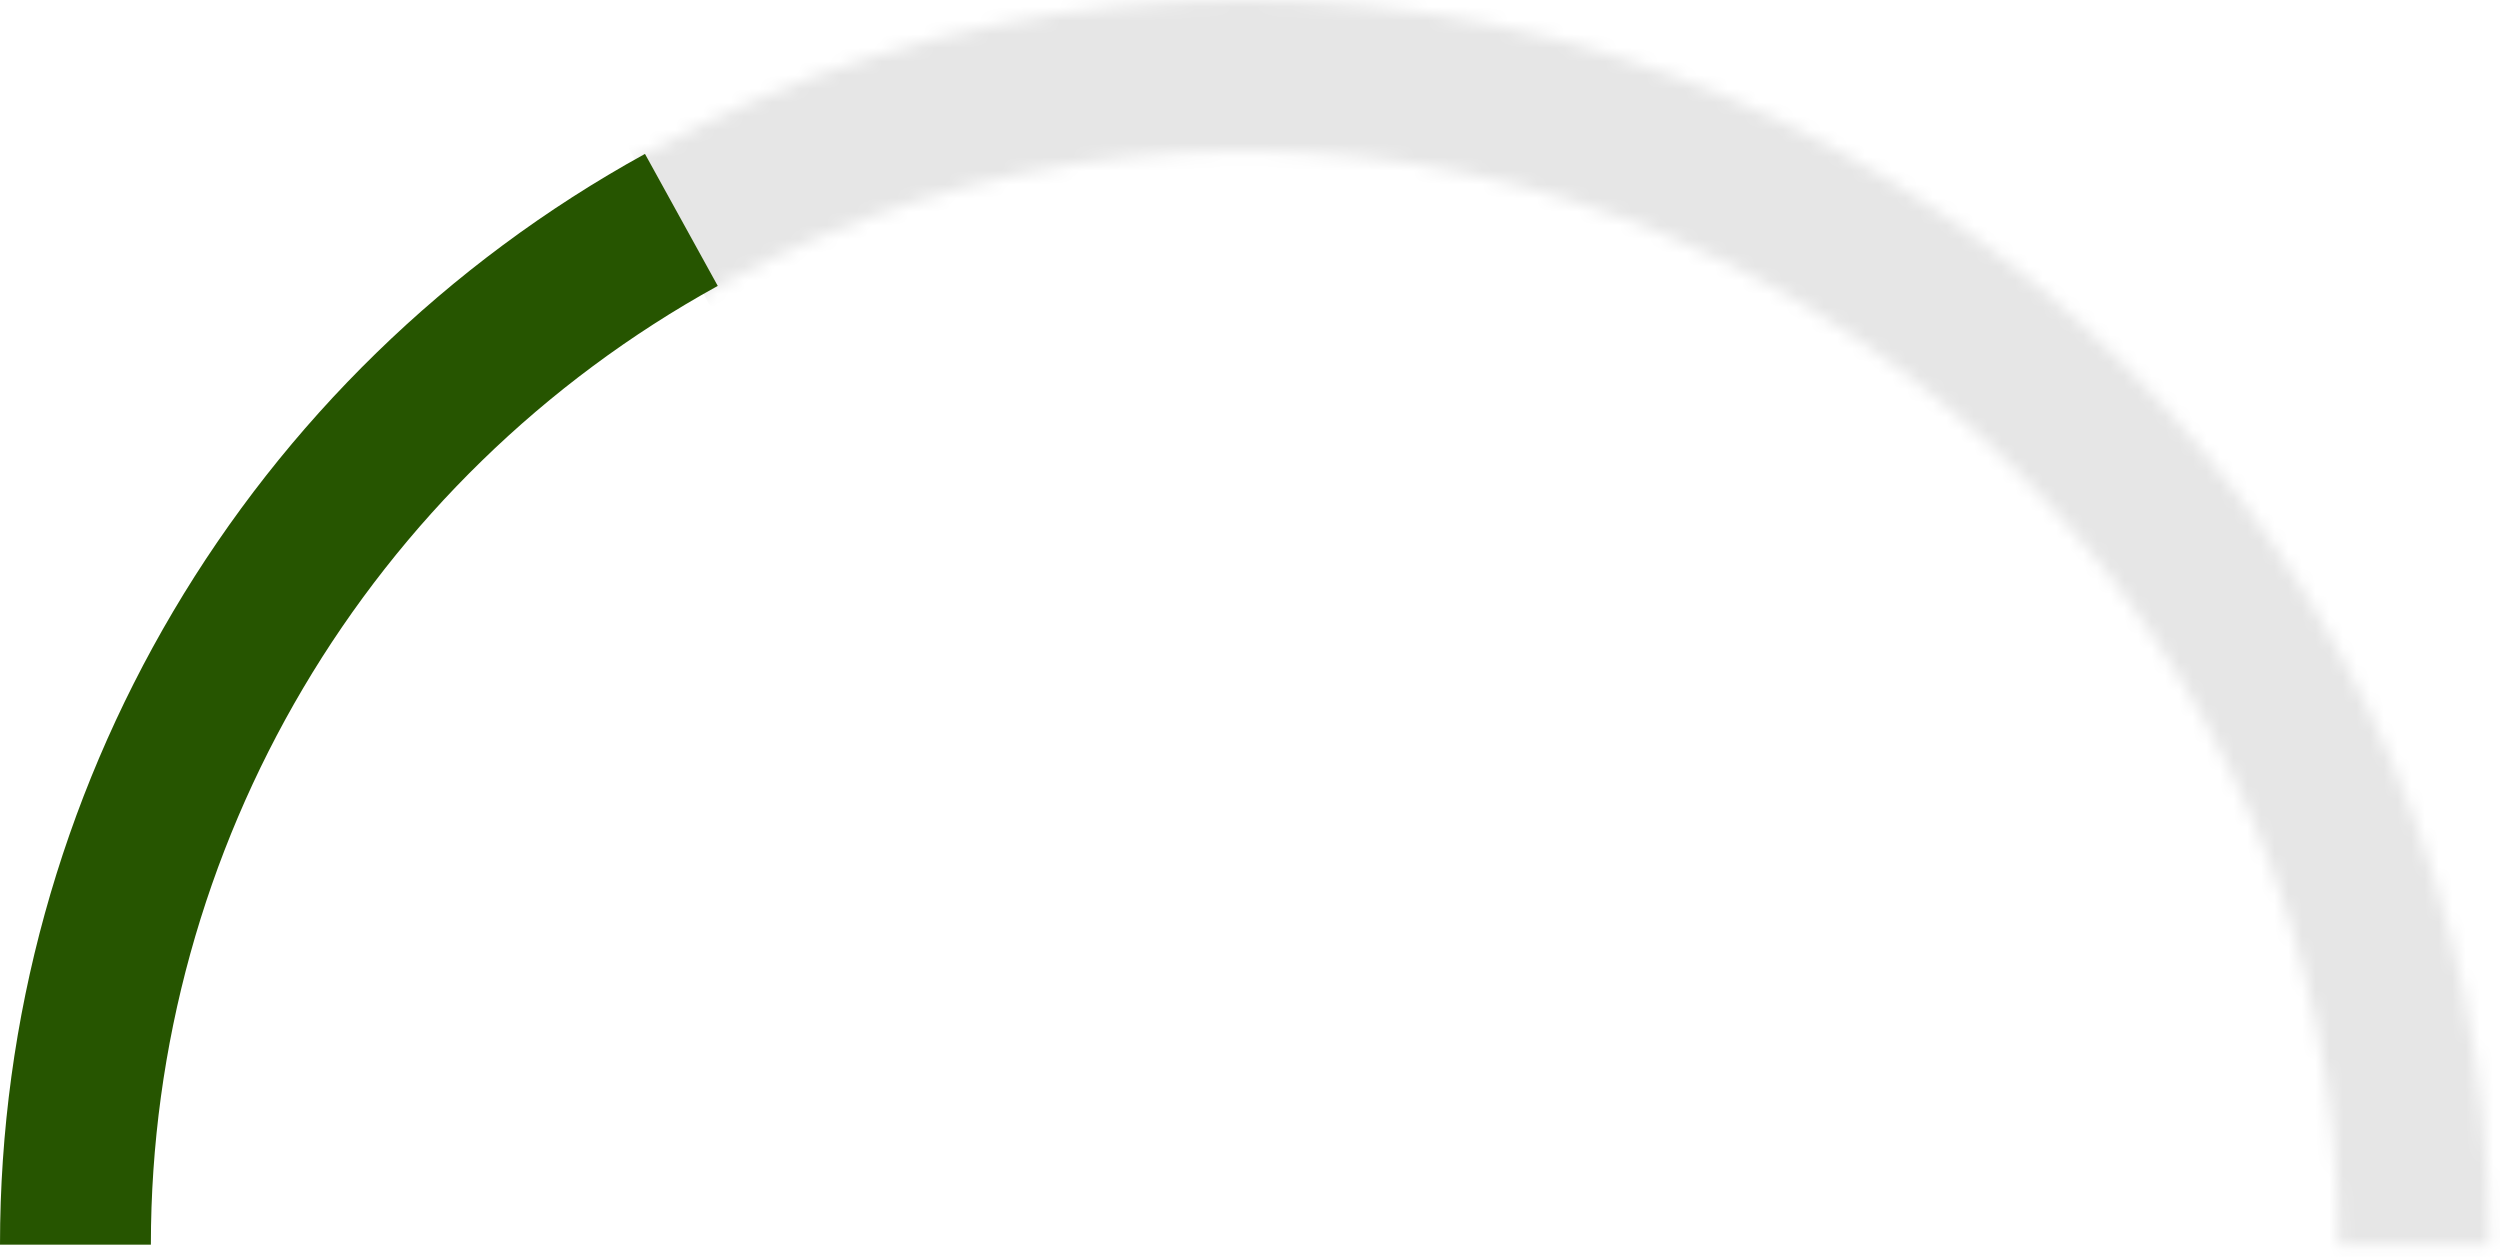
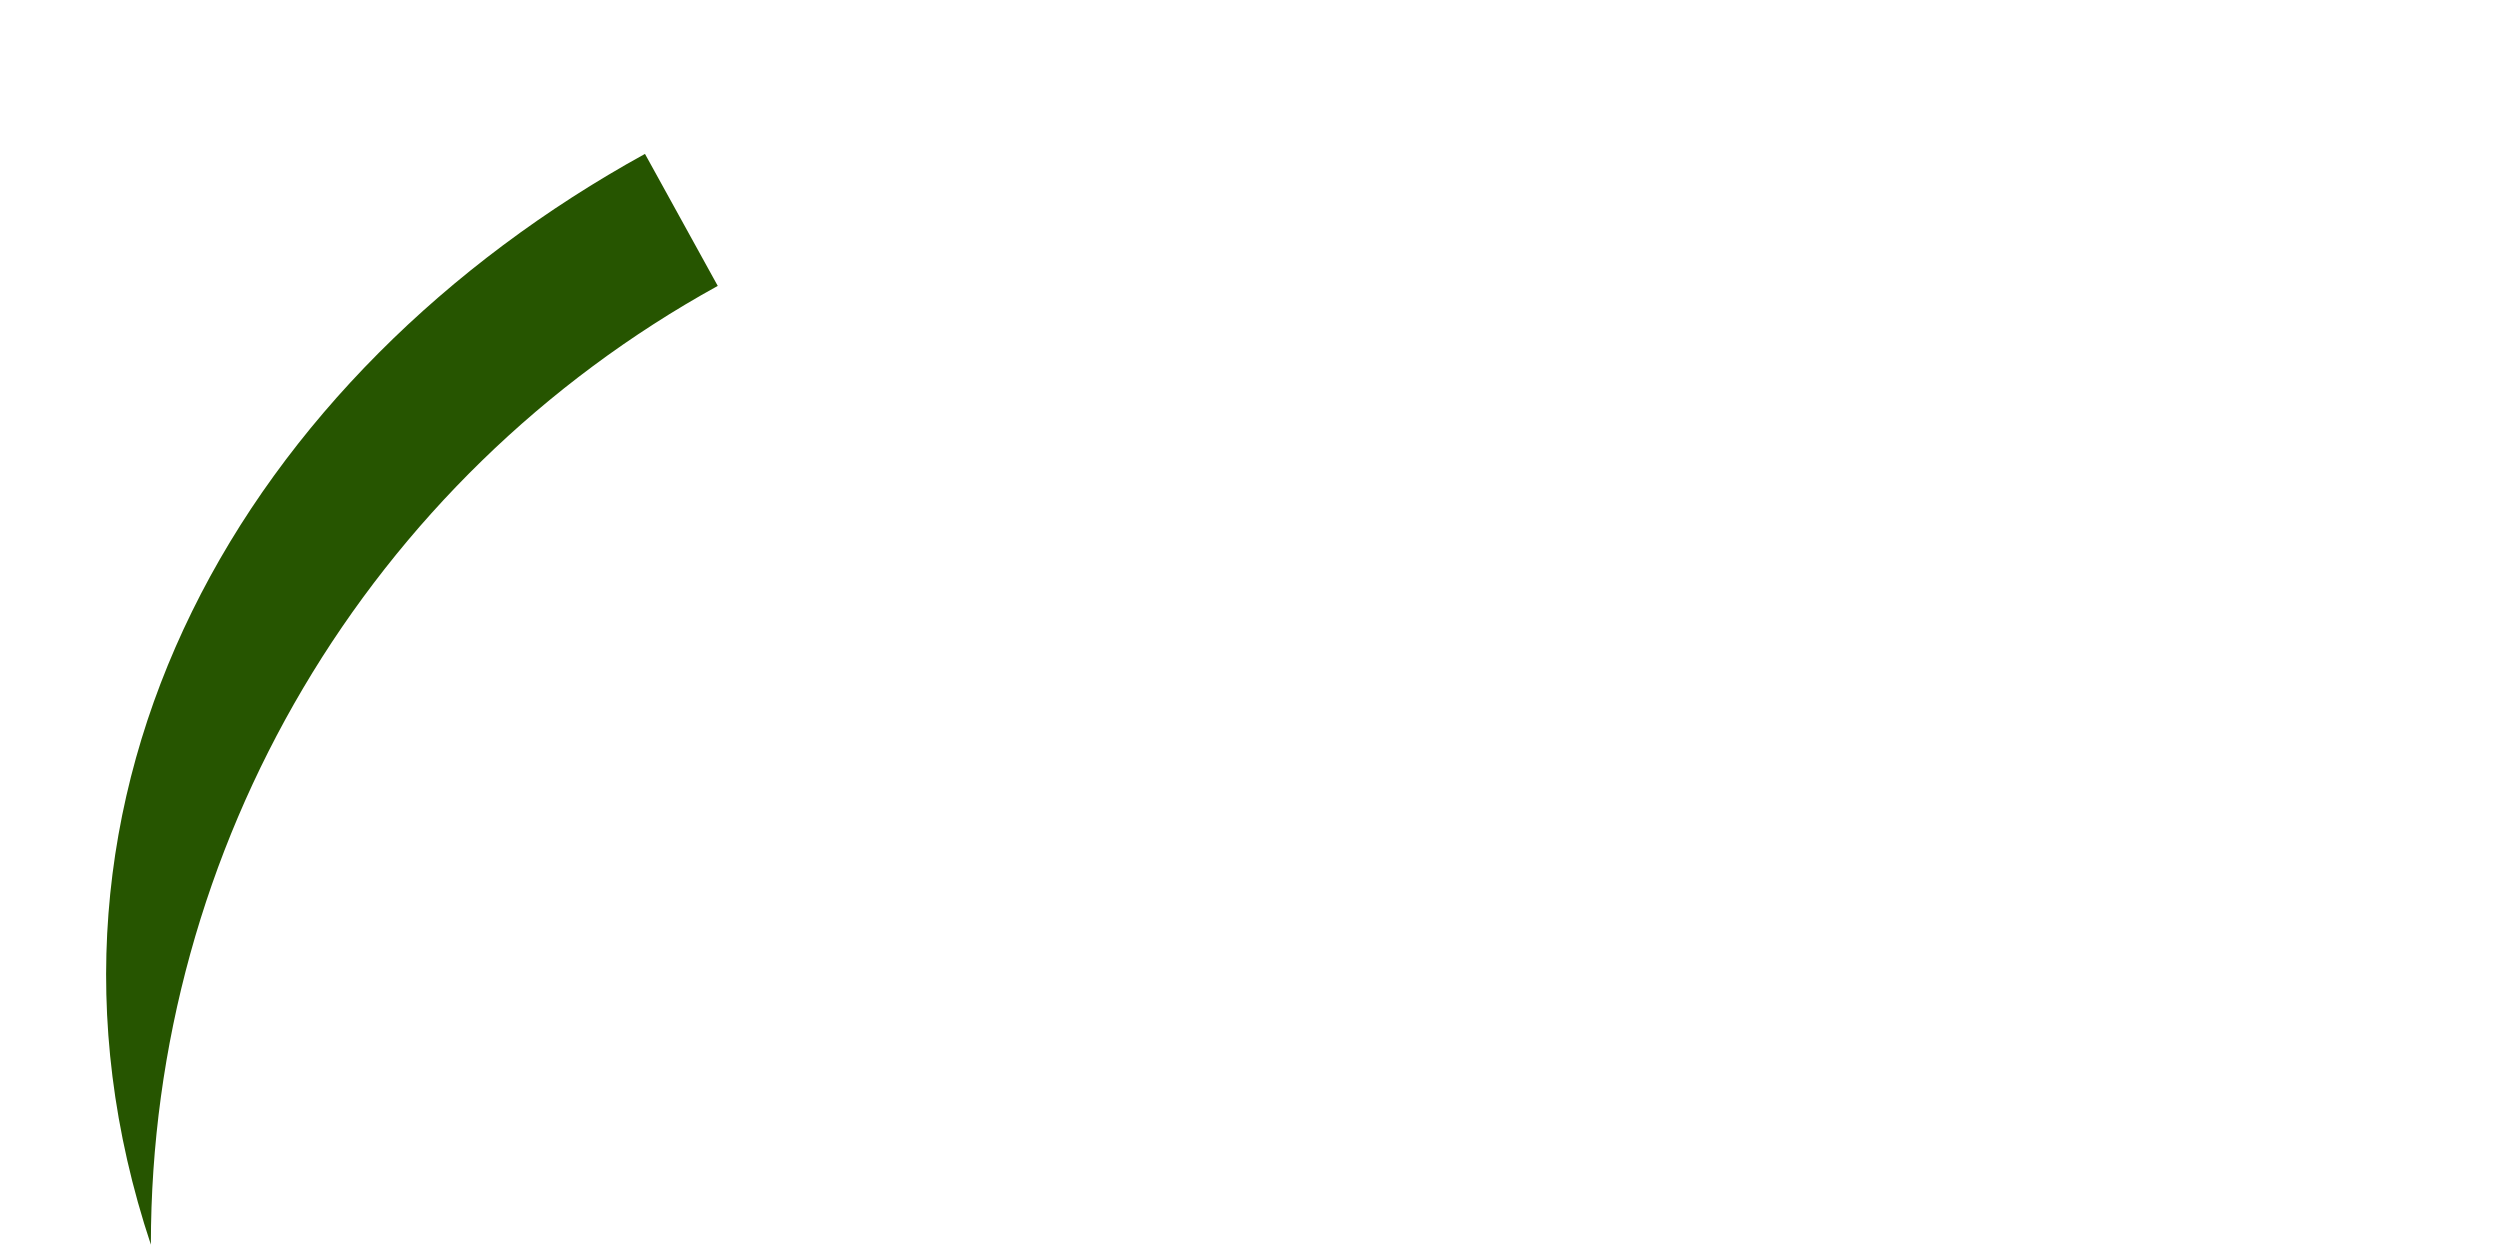
<svg xmlns="http://www.w3.org/2000/svg" width="183" height="92" viewBox="0 0 183 92" fill="none">
  <mask id="mask0" mask-type="alpha" maskUnits="userSpaceOnUse" x="0" y="0" width="183" height="92">
    <path d="M182.22 91.11H171.176C171.176 46.963 135.257 11.044 91.11 11.044C46.963 11.044 11.044 46.963 11.044 91.11H0C0 40.861 40.861 0 91.11 0C141.359 0 182.22 40.861 182.22 91.11Z" fill="#E6E6E6" />
  </mask>
  <g mask="url(#mask0)">
-     <rect x="37.388" y="-5.969" width="176" height="159" transform="rotate(-27.207 37.388 -5.969)" fill="#E6E6E6" />
-   </g>
-   <path d="M11.044 91.11H0C0 57.896 18.084 27.305 47.212 11.265L52.54 20.928C26.947 35.036 11.044 61.927 11.044 91.11Z" fill="#265500" />
+     </g>
+   <path d="M11.044 91.11C0 57.896 18.084 27.305 47.212 11.265L52.54 20.928C26.947 35.036 11.044 61.927 11.044 91.11Z" fill="#265500" />
</svg>